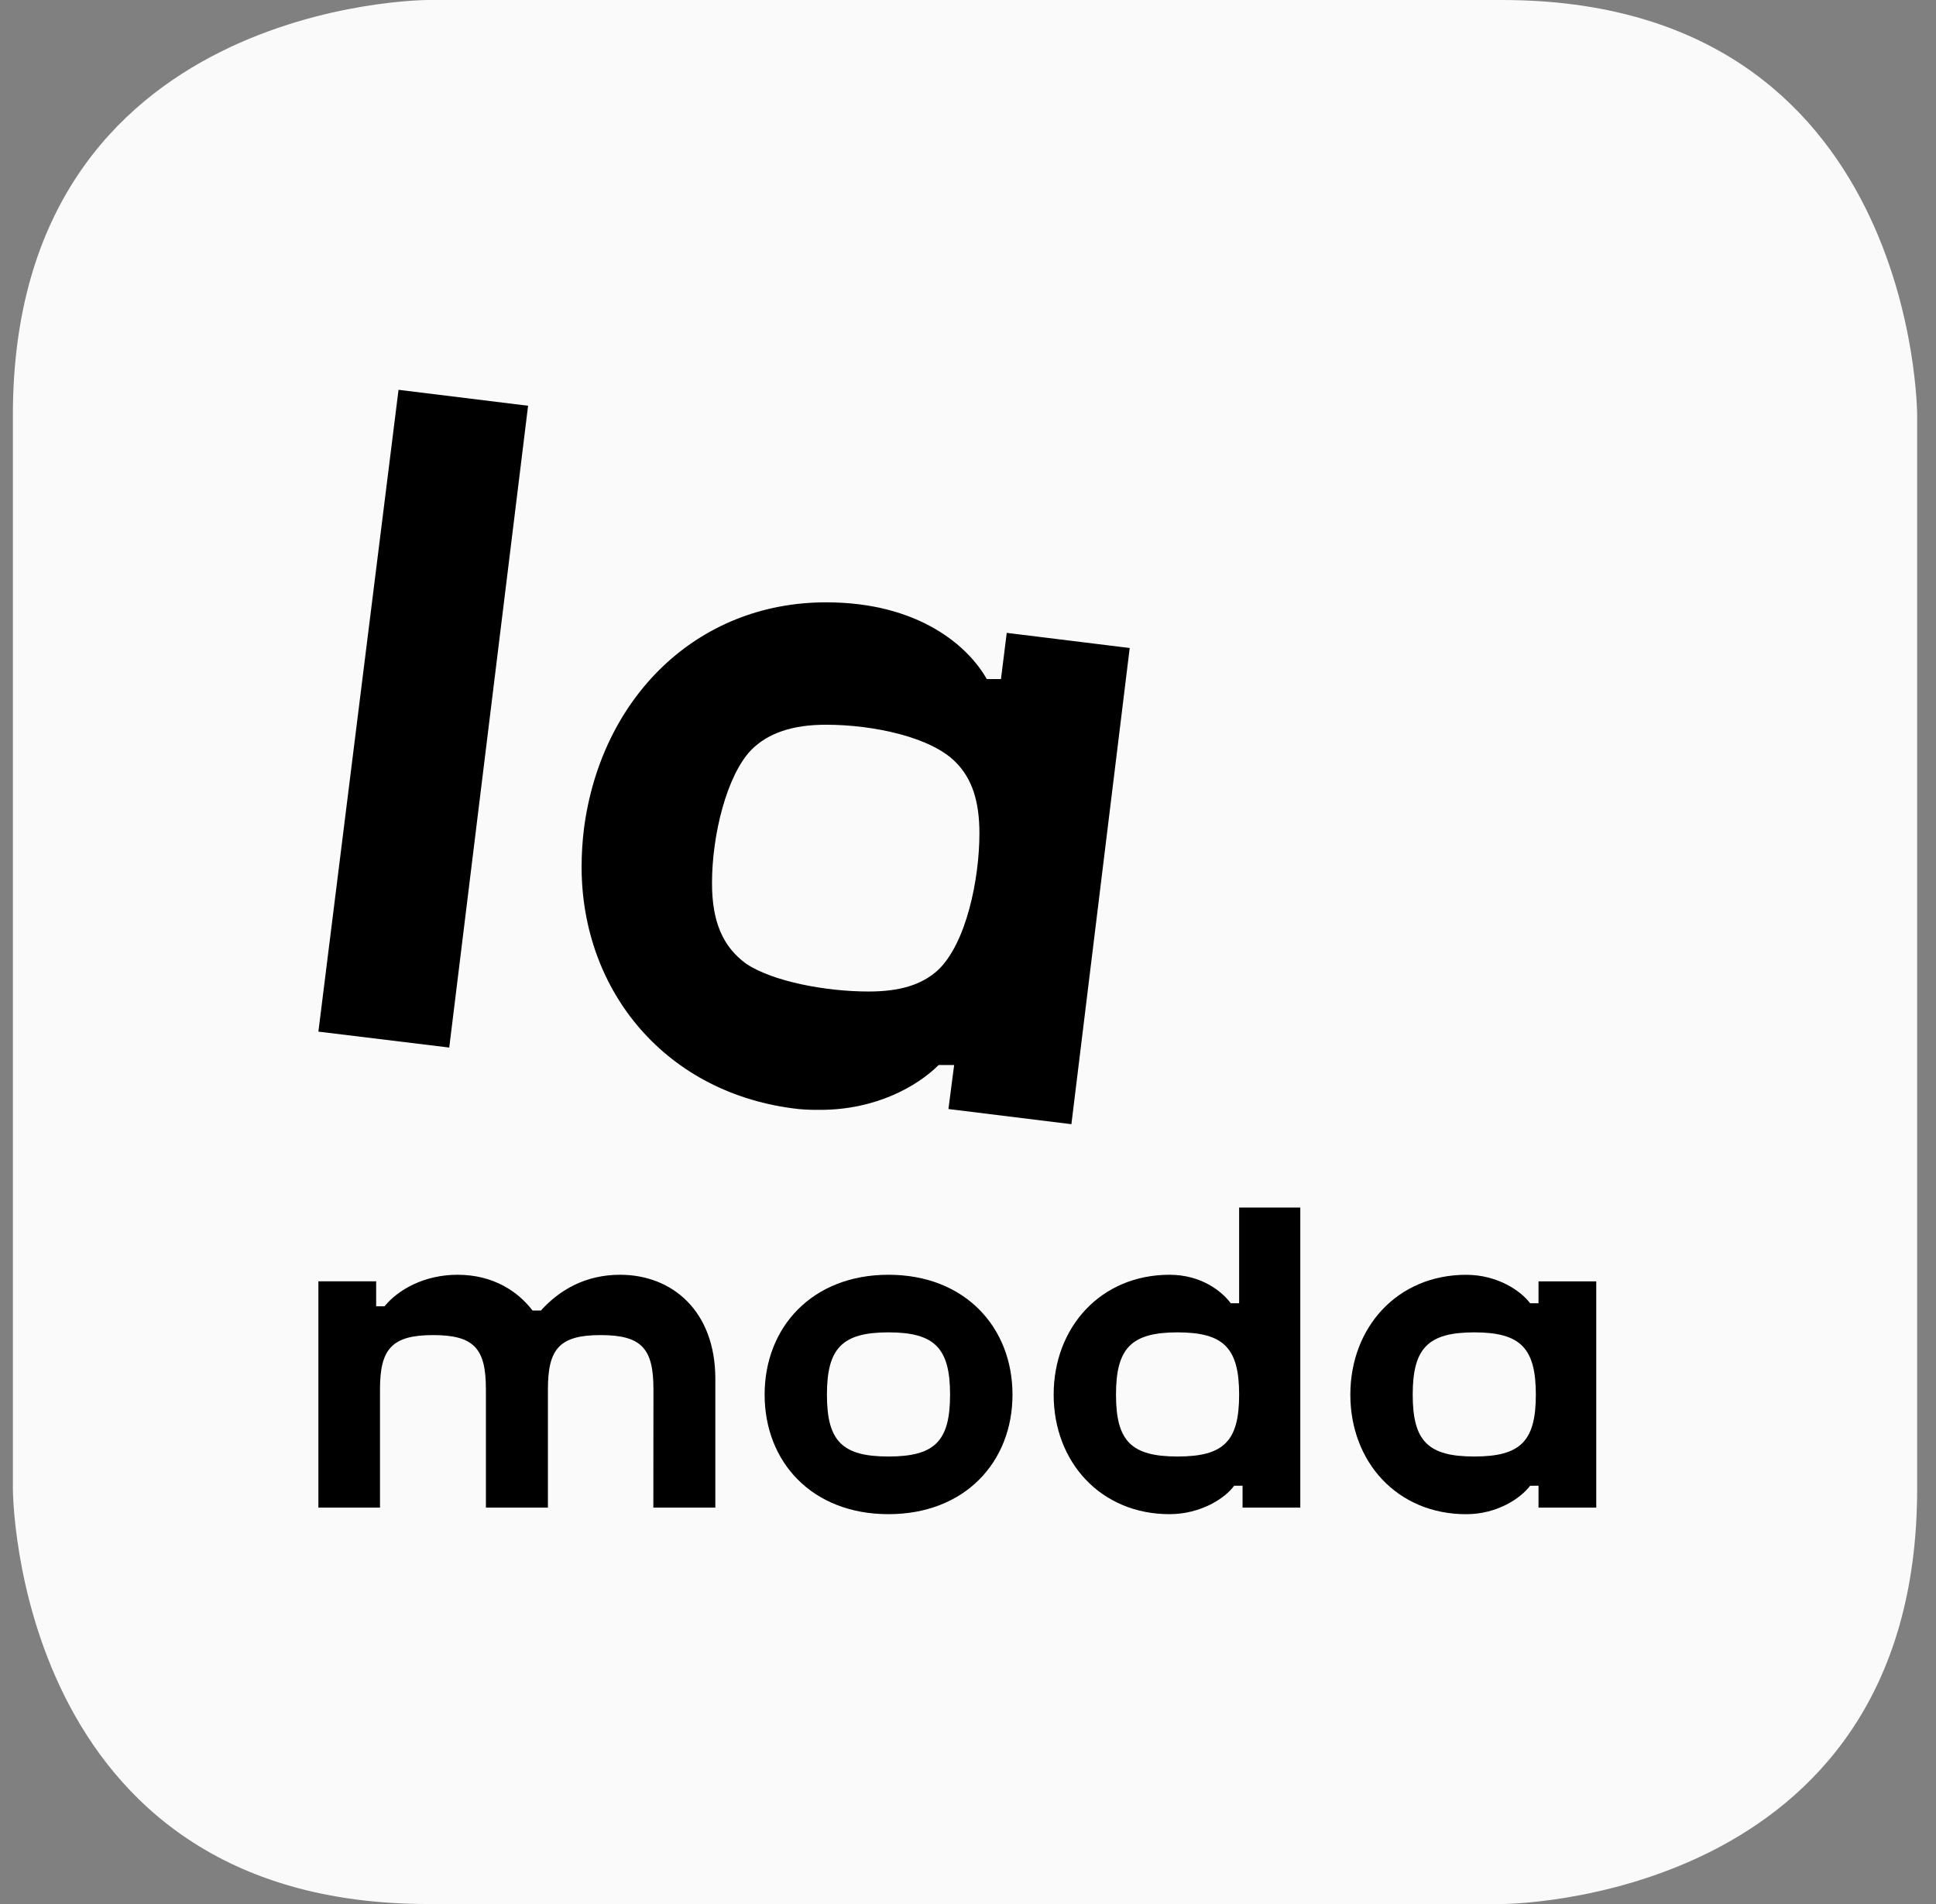
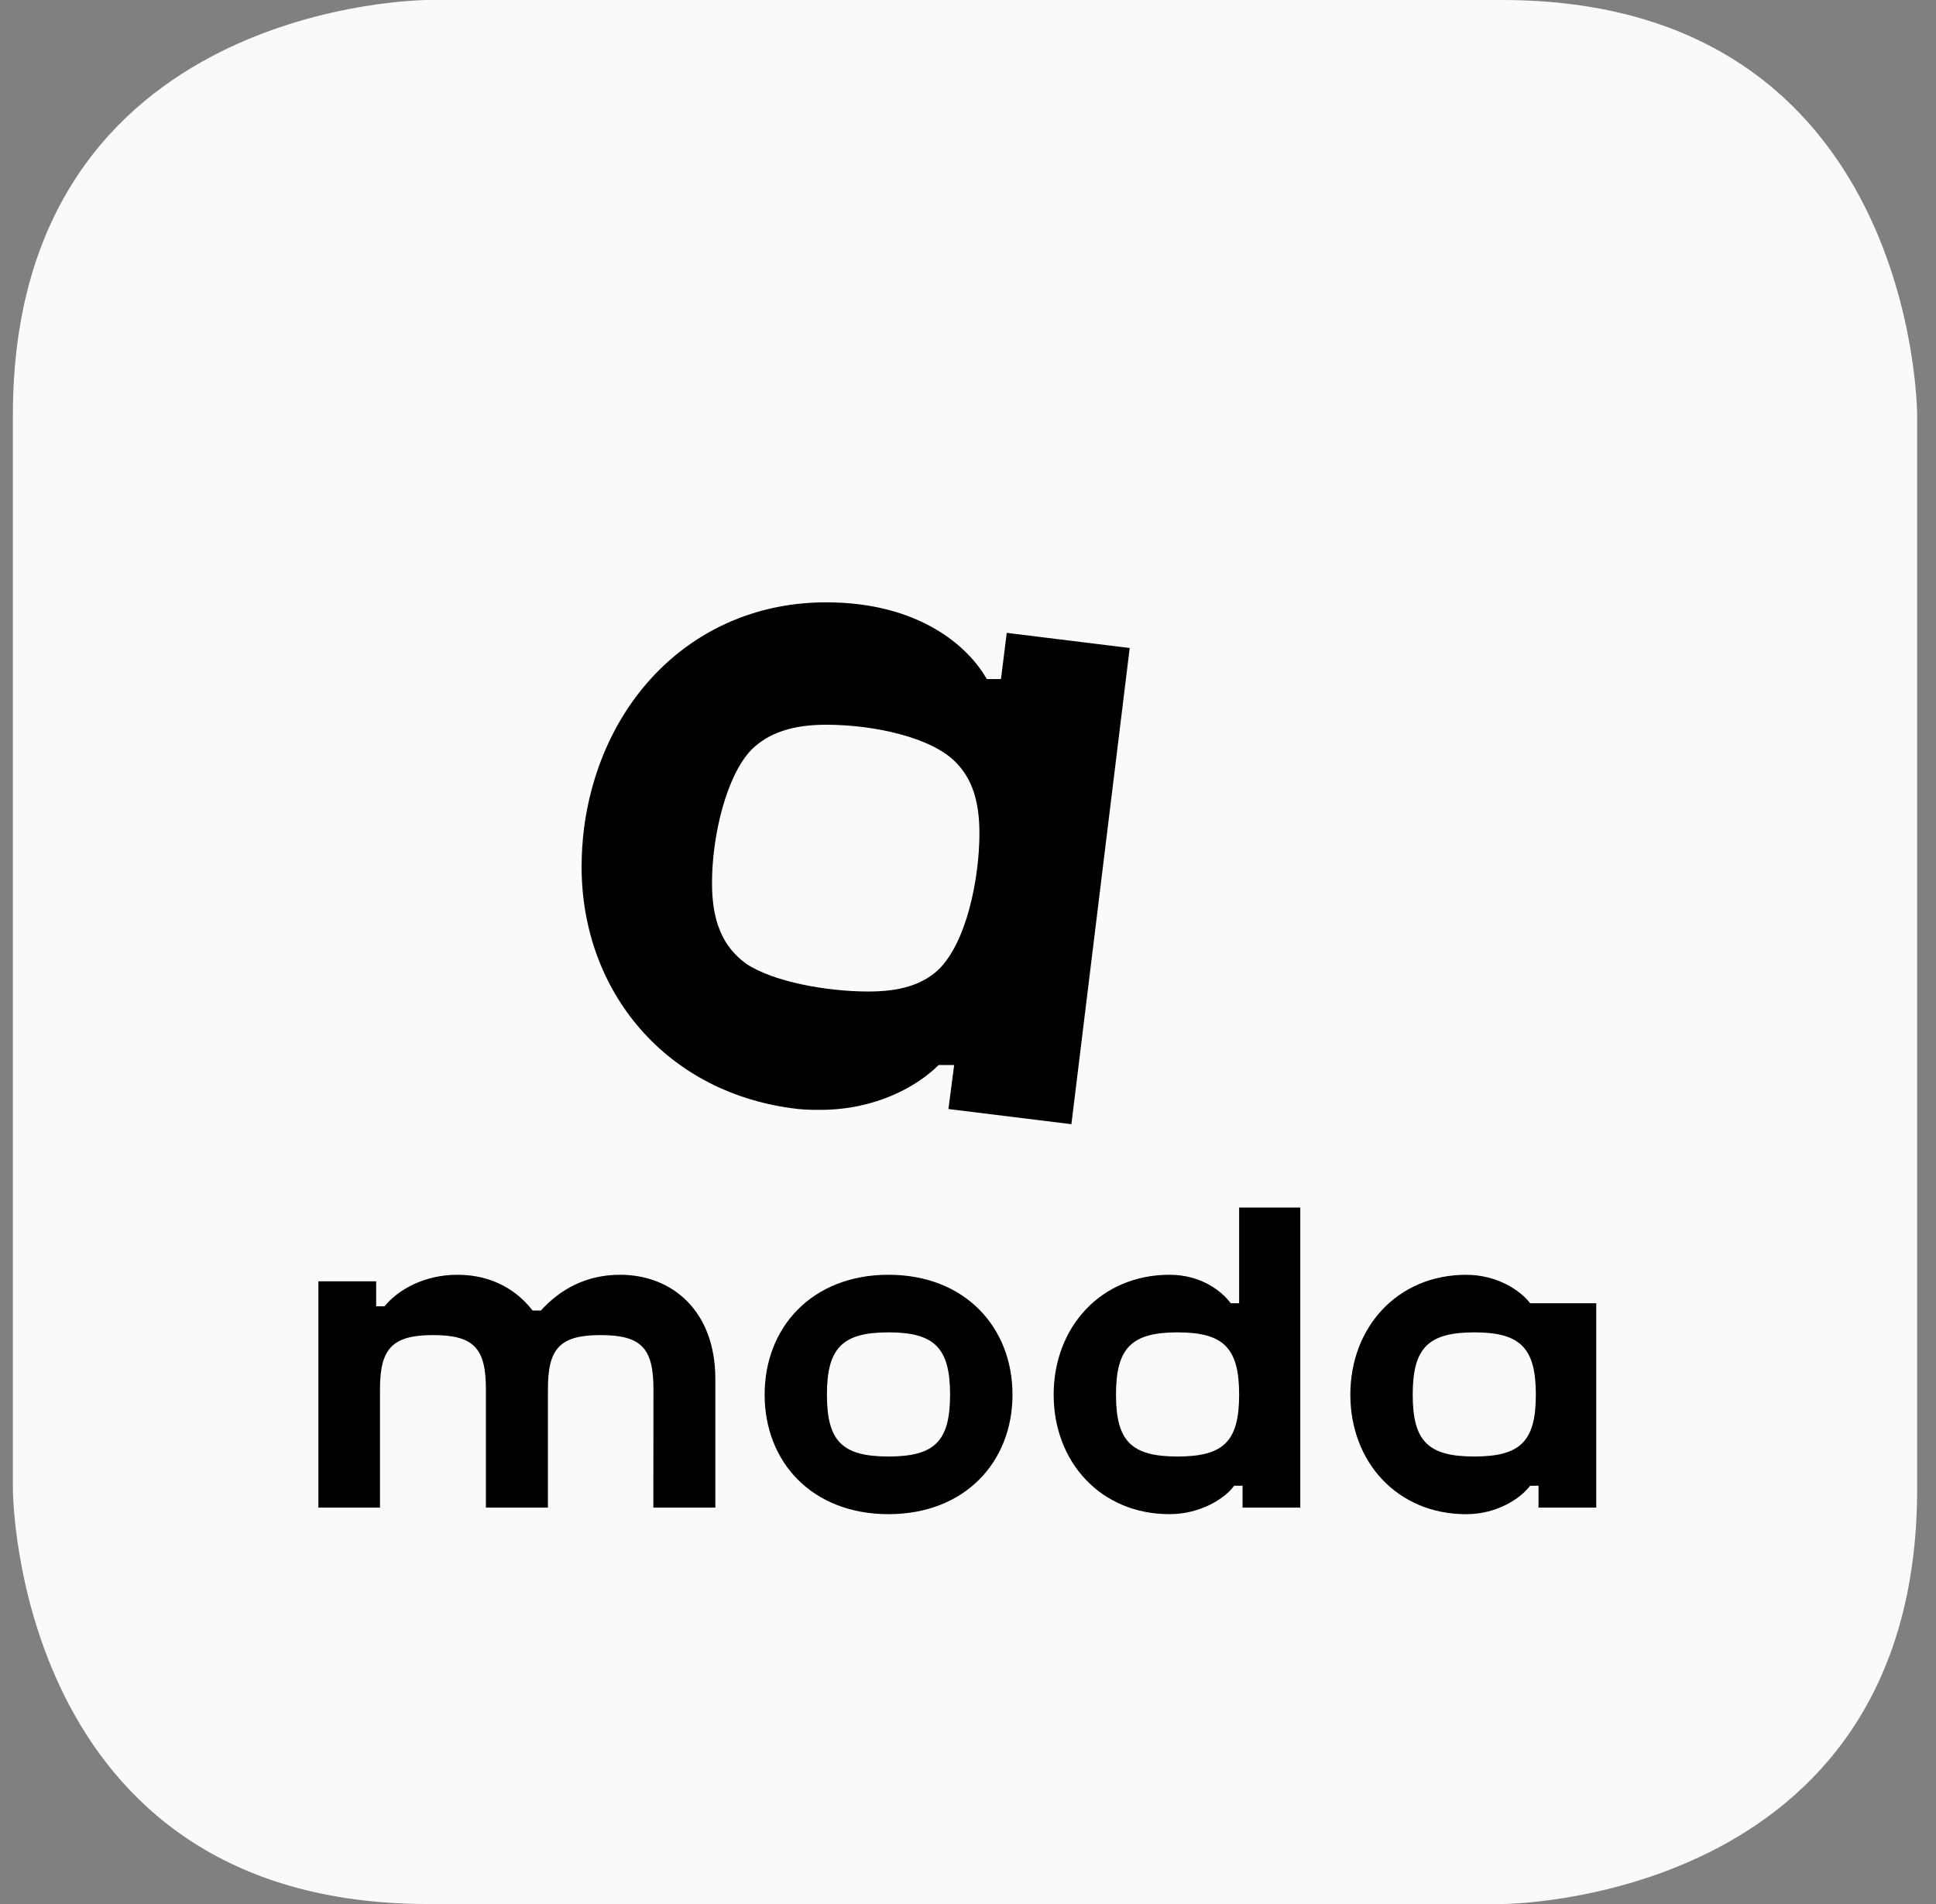
<svg xmlns="http://www.w3.org/2000/svg" width="61" height="60" viewBox="0 0 61 60" fill="none">
  <rect x="0" y="0" width="61" height="60" fill="#808080" stroke="none" />
  <g clip-path="url(#clip0_4581_9987)">
    <path d="M13.486 0C13.486 0 0.406 0 0.406 13.08V46.919C0.406 46.919 0.406 60 13.486 60H47.325C47.325 60 60.406 60 60.406 46.919V13.08C60.406 13.08 60.406 0 47.325 0H13.486Z" fill="#FAFAFA" />
    <path d="M22.539 47.509H20.585L20.586 47.508L20.589 43.779C20.589 42.507 20.228 42.072 18.926 42.072C17.625 42.072 17.264 42.507 17.264 43.779V47.508H15.31V43.779C15.31 42.507 14.949 42.072 13.648 42.072C12.347 42.072 11.973 42.507 11.973 43.779V47.509H10.032V40.377H11.852V41.164H12.117C12.551 40.631 13.38 40.171 14.418 40.171C15.563 40.171 16.334 40.715 16.779 41.297H17.044C17.634 40.643 18.454 40.171 19.538 40.171C21.177 40.171 22.539 41.309 22.539 43.452V47.509Z" fill="black" />
    <path fill-rule="evenodd" clip-rule="evenodd" d="M27.994 40.171C25.585 40.171 24.092 41.828 24.092 43.949C24.092 46.07 25.585 47.715 27.994 47.715C30.404 47.715 31.902 46.068 31.902 43.949C31.902 41.83 30.407 40.171 27.994 40.171ZM26.055 43.949C26.055 45.414 26.537 45.898 27.994 45.898C29.452 45.898 29.935 45.416 29.935 43.949C29.935 42.482 29.451 41.986 27.994 41.986C26.537 41.986 26.055 42.484 26.055 43.949Z" fill="black" />
    <path fill-rule="evenodd" clip-rule="evenodd" d="M39.151 46.819V47.508H40.97V38.053H39.043V41.068H38.778C38.489 40.68 37.838 40.171 36.85 40.171C34.681 40.171 33.199 41.828 33.199 43.949C33.199 46.07 34.681 47.715 36.85 47.715C37.838 47.715 38.609 47.207 38.886 46.819H39.151ZM35.163 43.949C35.163 45.414 35.645 45.898 37.103 45.898C38.561 45.898 39.043 45.416 39.043 43.949C39.043 42.482 38.56 41.986 37.103 41.986C35.645 41.986 35.163 42.484 35.163 43.949Z" fill="black" />
-     <path fill-rule="evenodd" clip-rule="evenodd" d="M48.476 46.819V47.508H50.295V40.378H48.476V41.068H48.211C47.922 40.681 47.187 40.172 46.197 40.172C44.028 40.172 42.547 41.829 42.547 43.95C42.547 46.071 44.028 47.716 46.197 47.716C47.185 47.716 47.919 47.207 48.211 46.82L48.476 46.819ZM44.512 43.949C44.512 45.414 44.994 45.898 46.452 45.898C47.91 45.898 48.392 45.416 48.392 43.949C48.392 42.482 47.91 41.986 46.452 41.986C44.995 41.986 44.512 42.484 44.512 43.949Z" fill="black" />
-     <path d="M10.032 32.509L12.557 12.284L16.639 12.786L14.155 33.011L10.032 32.509Z" fill="black" />
+     <path fill-rule="evenodd" clip-rule="evenodd" d="M48.476 46.819V47.508H50.295V40.378V41.068H48.211C47.922 40.681 47.187 40.172 46.197 40.172C44.028 40.172 42.547 41.829 42.547 43.95C42.547 46.071 44.028 47.716 46.197 47.716C47.185 47.716 47.919 47.207 48.211 46.82L48.476 46.819ZM44.512 43.949C44.512 45.414 44.994 45.898 46.452 45.898C47.91 45.898 48.392 45.416 48.392 43.949C48.392 42.482 47.91 41.986 46.452 41.986C44.995 41.986 44.512 42.484 44.512 43.949Z" fill="black" />
    <path fill-rule="evenodd" clip-rule="evenodd" d="M30.064 33.559L29.883 34.948L33.758 35.426L35.595 20.42L31.721 19.943L31.539 21.398H31.091C30.512 20.371 28.958 18.981 26.03 18.981C21.947 18.981 18.942 21.99 18.401 26.102C18.351 26.503 18.326 26.908 18.325 27.312C18.325 31.245 20.996 34.486 25.156 34.948C25.388 34.97 25.618 34.977 25.85 34.974C27.597 34.974 28.907 34.229 29.575 33.561H30.062L30.064 33.559ZM22.434 27.827C22.434 29.034 22.769 29.831 23.512 30.371C24.357 30.934 26.033 31.245 27.366 31.245C28.342 31.245 29.035 31.04 29.548 30.576C30.448 29.729 30.86 27.698 30.86 26.257C30.86 25.254 30.628 24.535 30.113 24.02C29.343 23.229 27.52 22.838 26.03 22.838C24.976 22.838 24.206 23.094 23.667 23.635C22.898 24.439 22.434 26.309 22.434 27.827Z" fill="black" />
  </g>
  <defs>
    <clipPath id="clip0_4581_9987">
      <rect width="60" height="60" fill="white" transform="translate(0.406)" />
    </clipPath>
  </defs>
</svg>